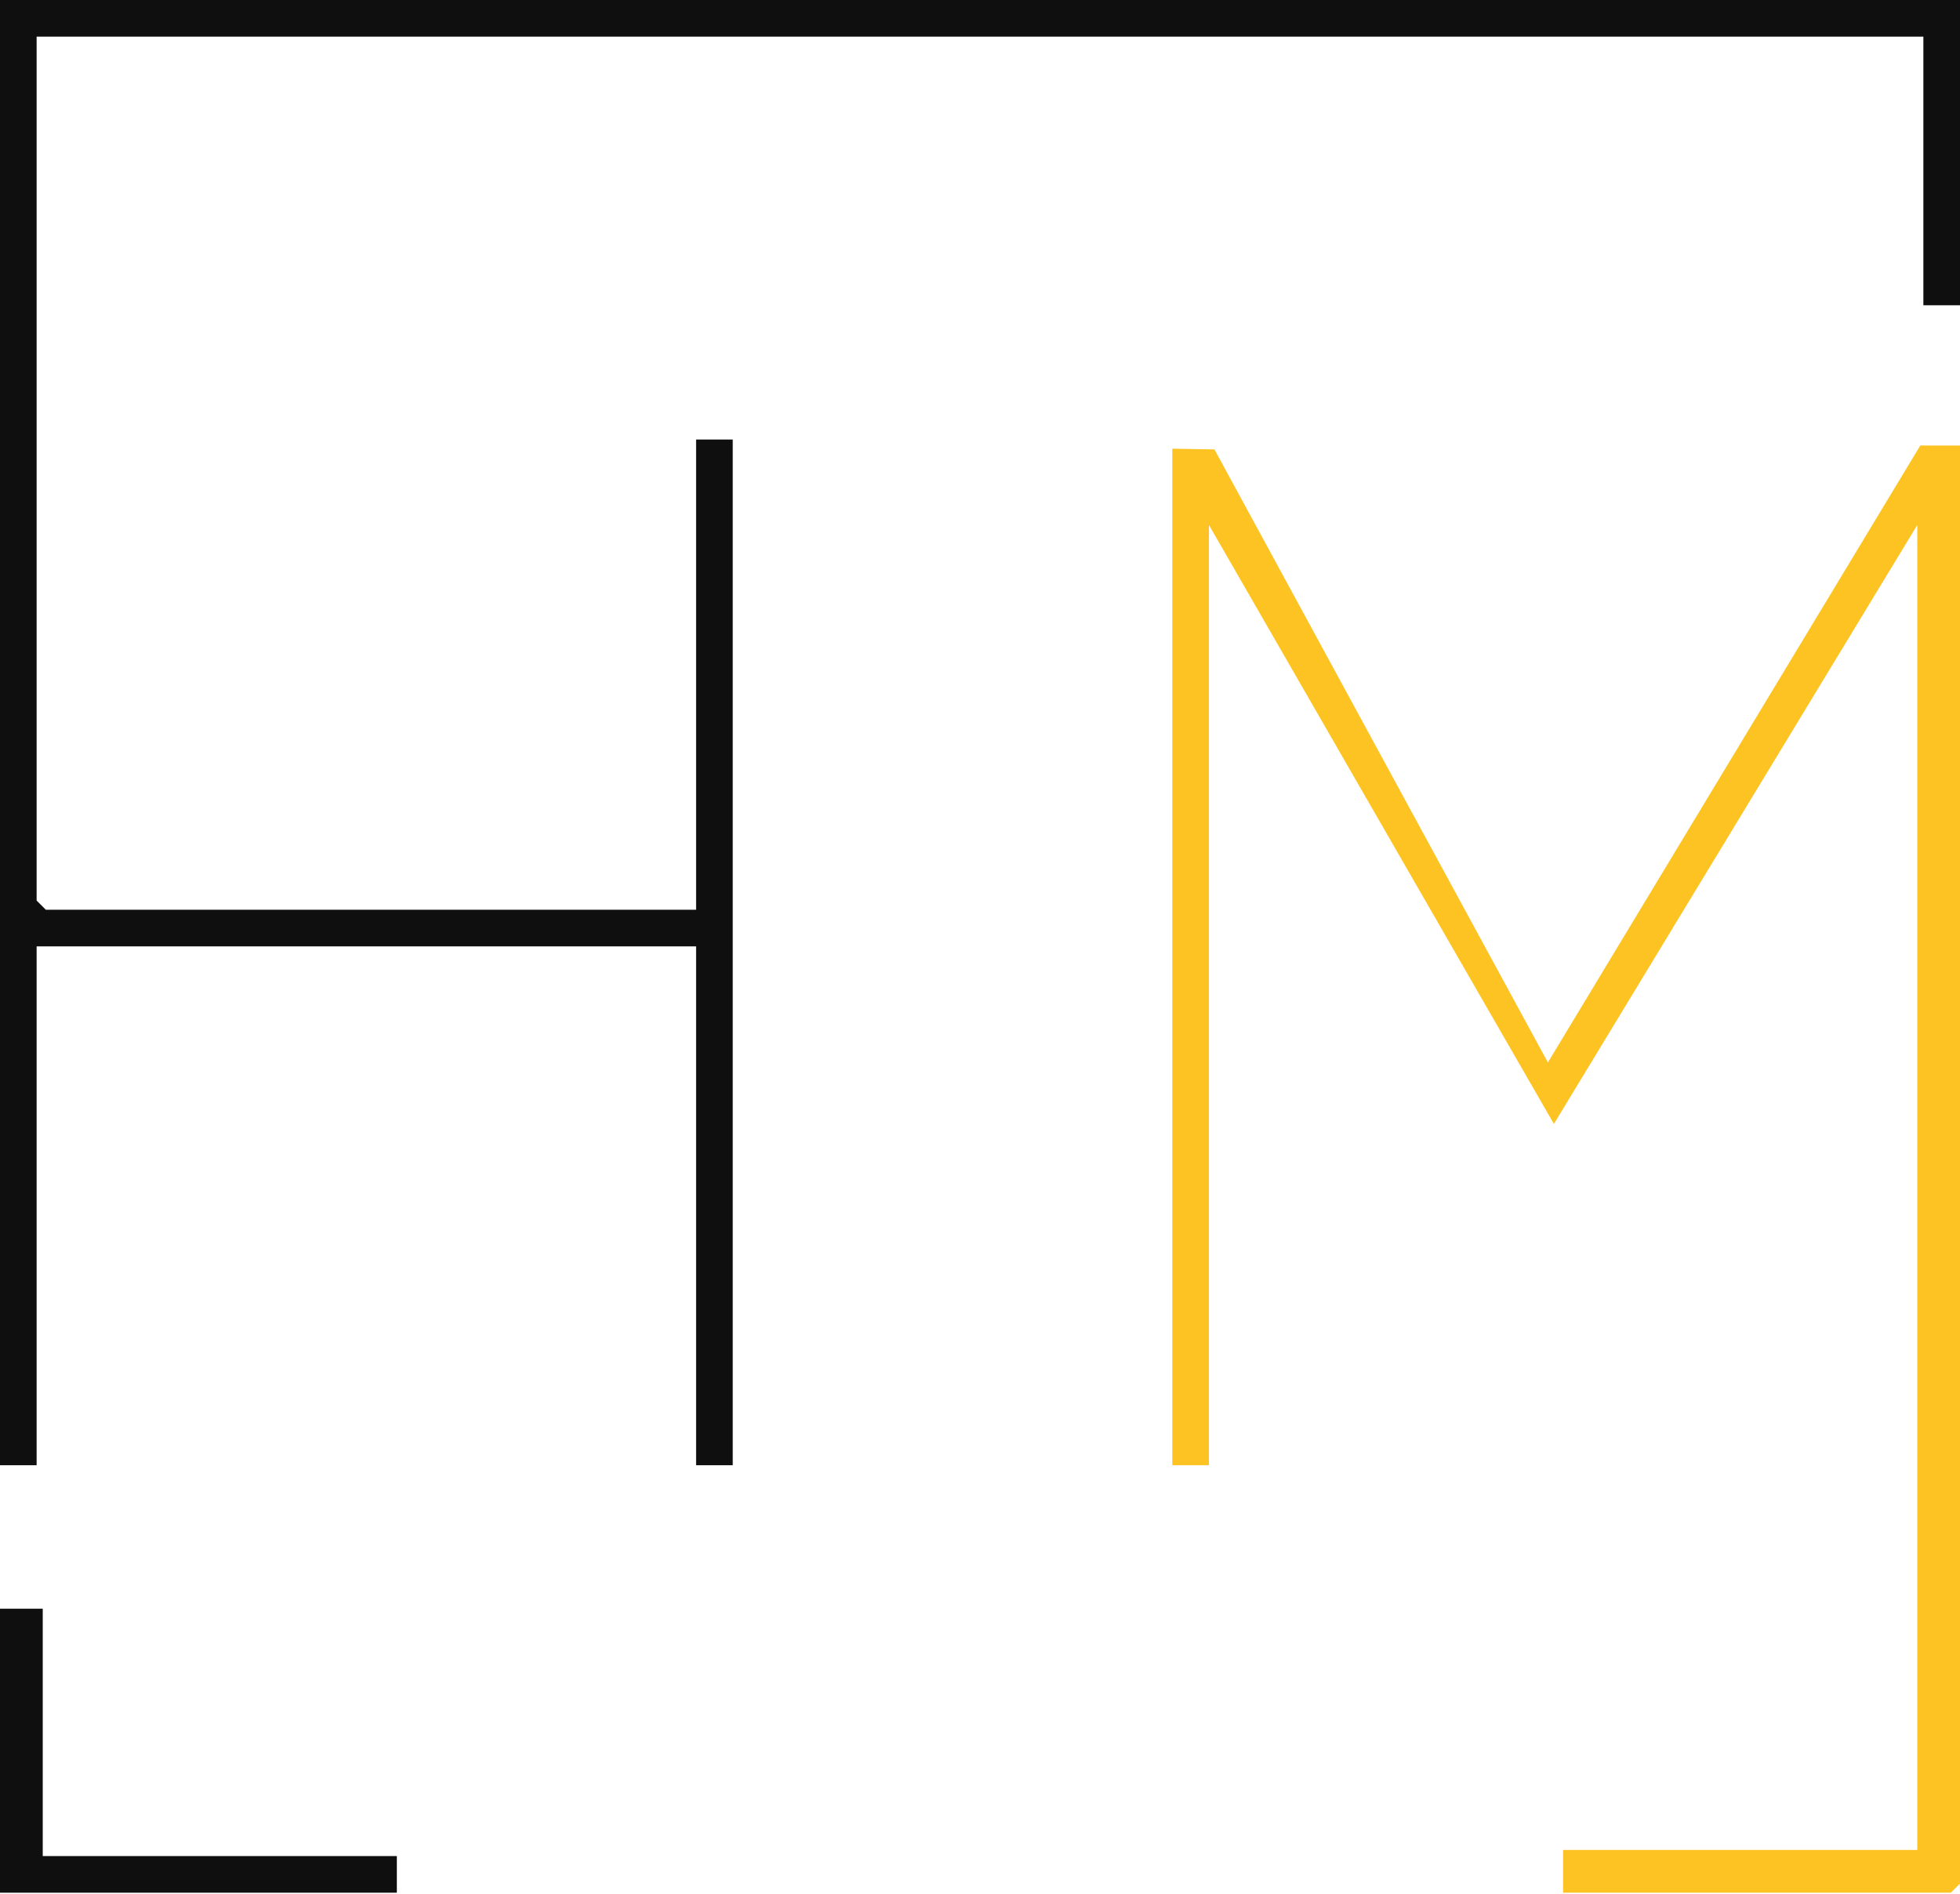
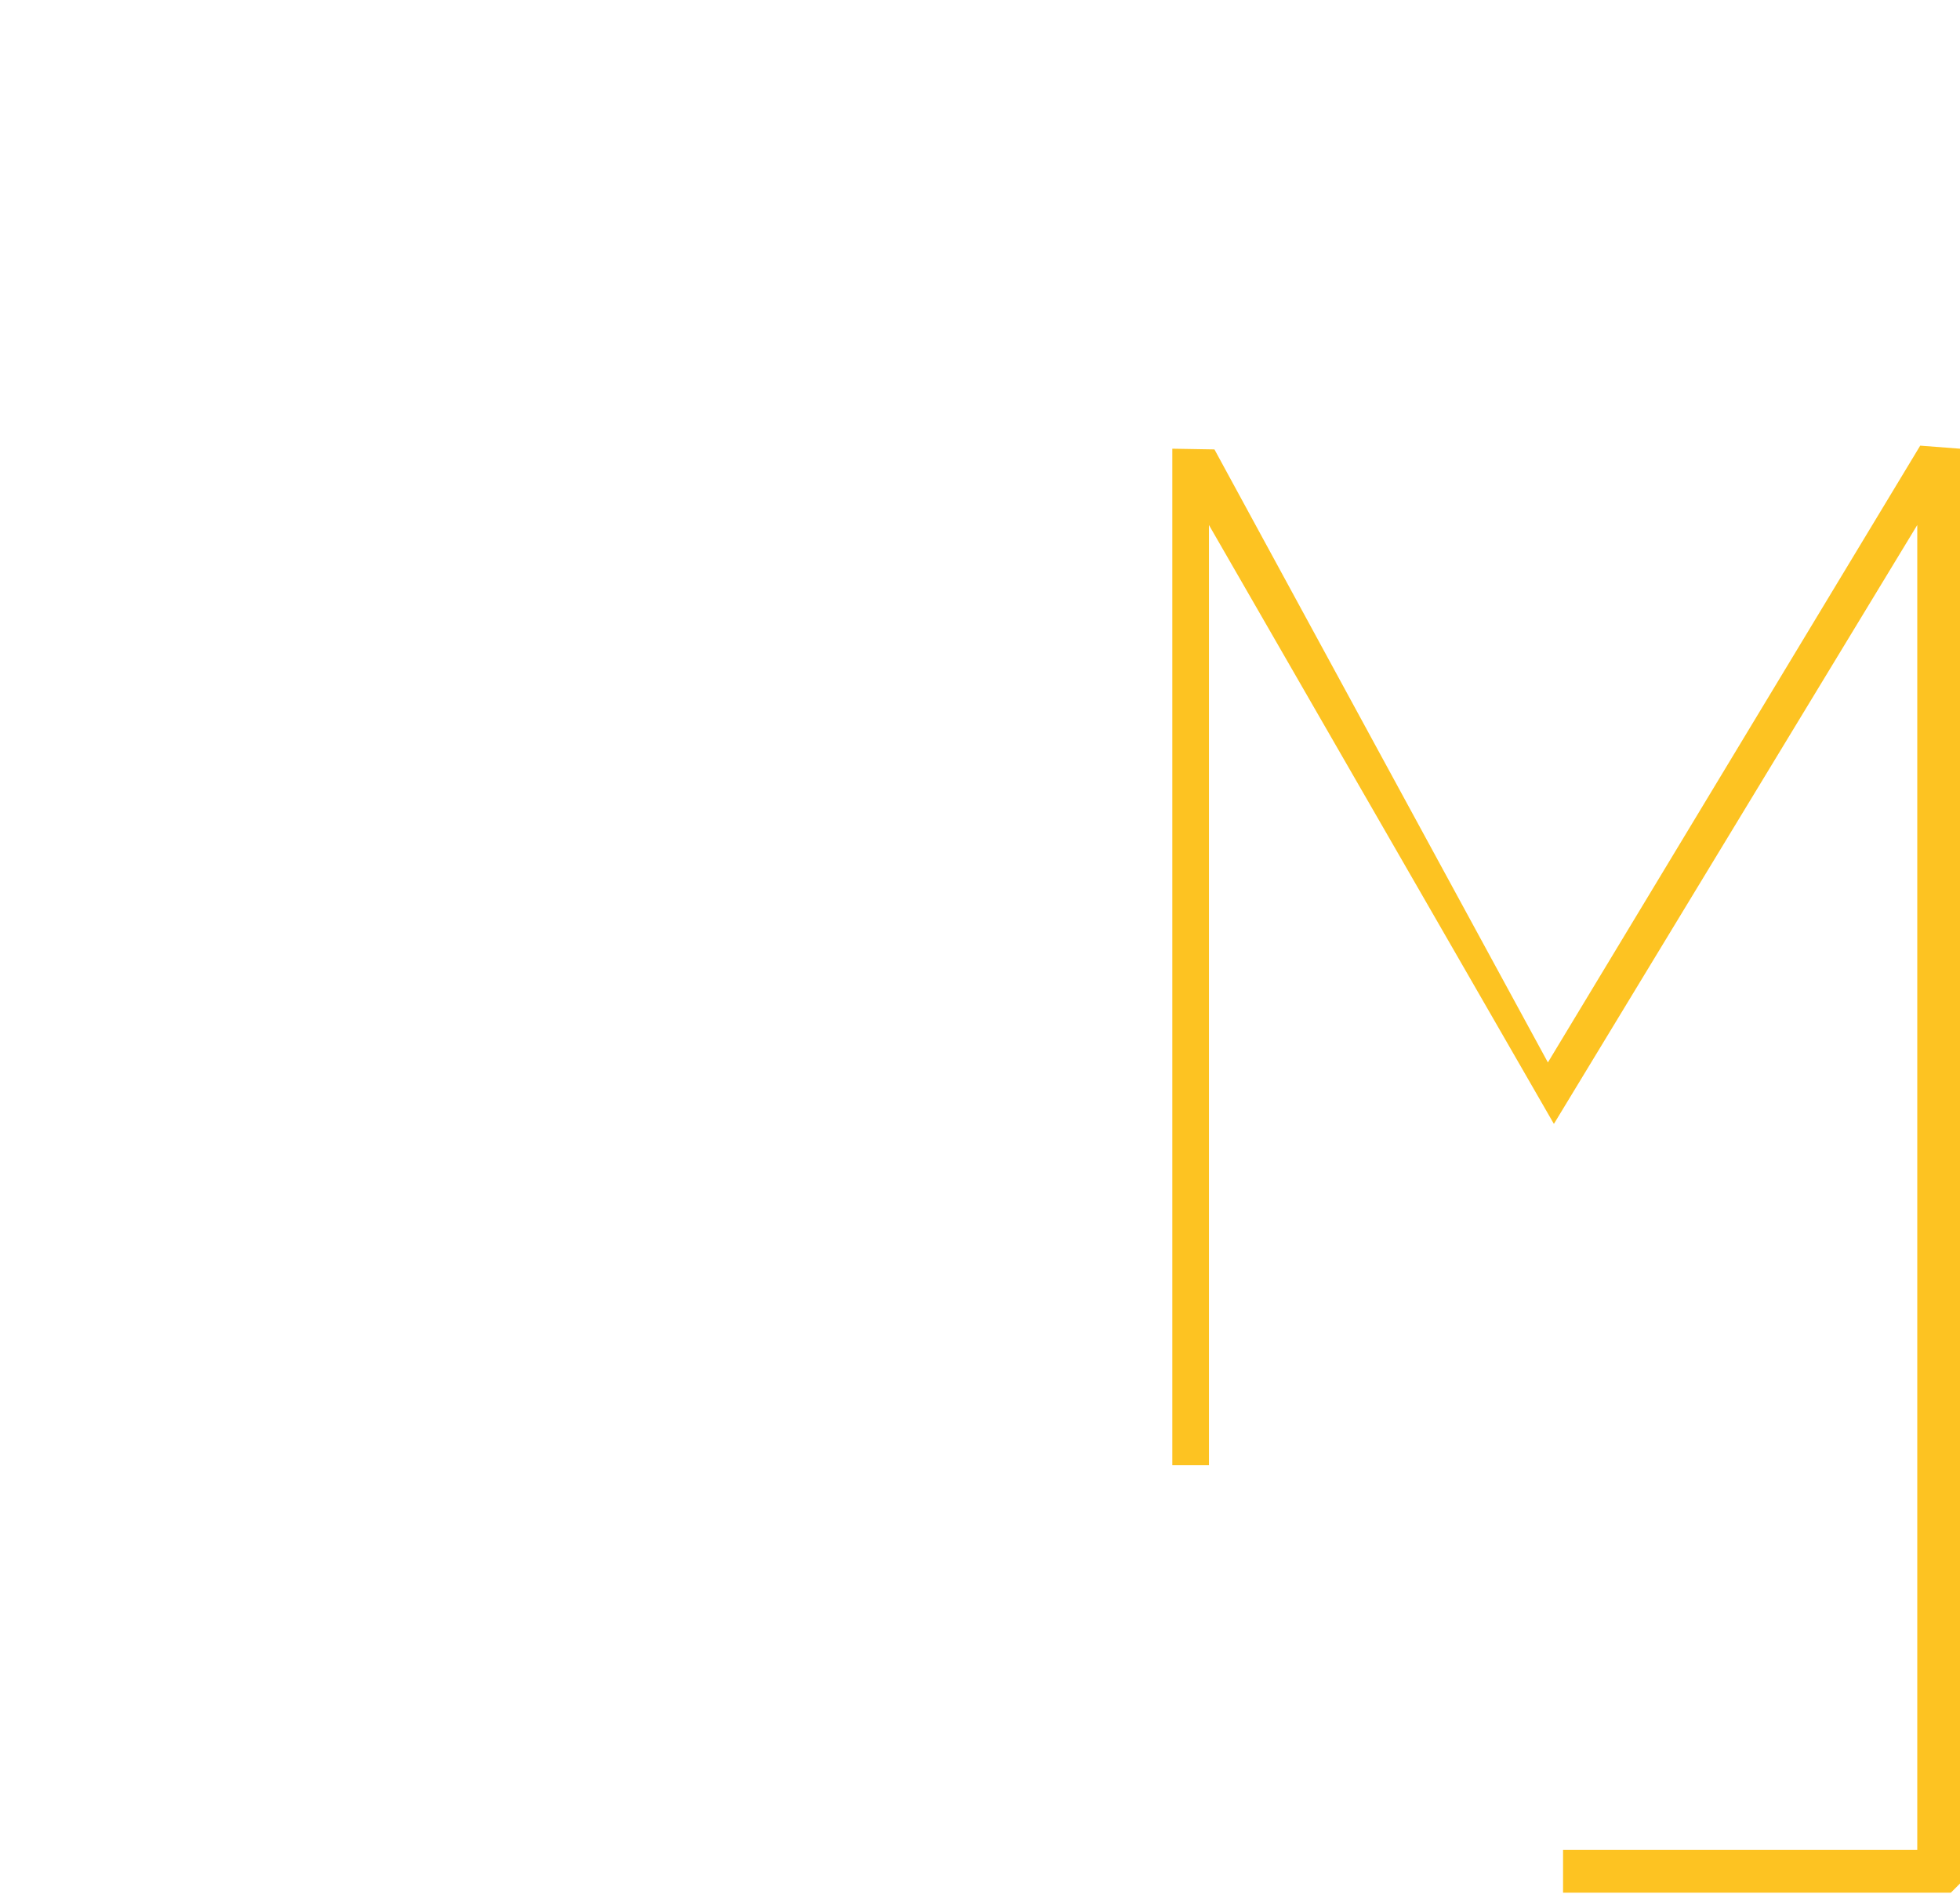
<svg xmlns="http://www.w3.org/2000/svg" id="Calque_1" viewBox="0 0 192.62 186.12">
  <defs>
    <style>
      .cls-1 { fill: #fdc322; }
      .cls-2 { fill: #0f0f0f; }
      
      /* En dark mode, change la couleur de .cls-2 en #eae2d8 */
      @media (prefers-color-scheme: dark) {
        .cls-2 { fill: #eae2d8; }
      }
    </style>
  </defs>
-   <polygon class="cls-2" points="192.62 0 192.62 30 189.02 30 189.02 3.6 3.6 3.6 3.6 88.51 4.5 89.41 68.41 89.41 68.41 43.2 72.01 43.2 72.01 144.01 68.41 144.01 68.41 93.01 3.6 93.01 3.6 144.01 0 144.01 0 0 192.62 0" />
  <polygon class="cls-1" points="115.21 44.1 119.35 44.17 152.12 104.42 188.71 43.8 192.62 44.1 192.62 185.12 191.72 186.02 153.61 186.02 153.61 181.82 188.42 181.82 188.42 51.6 152.71 110.46 118.81 51.6 118.81 144.01 115.21 144.01 115.21 44.1" />
-   <polyline class="cls-1" points="188.71 43.79 192.62 43.79 192.62 186.12" />
-   <polygon class="cls-2" points="4.2 182.42 39 182.42 39 186.02 0 186.02 0 158.11 4.2 158.11 4.2 182.42" />
</svg>